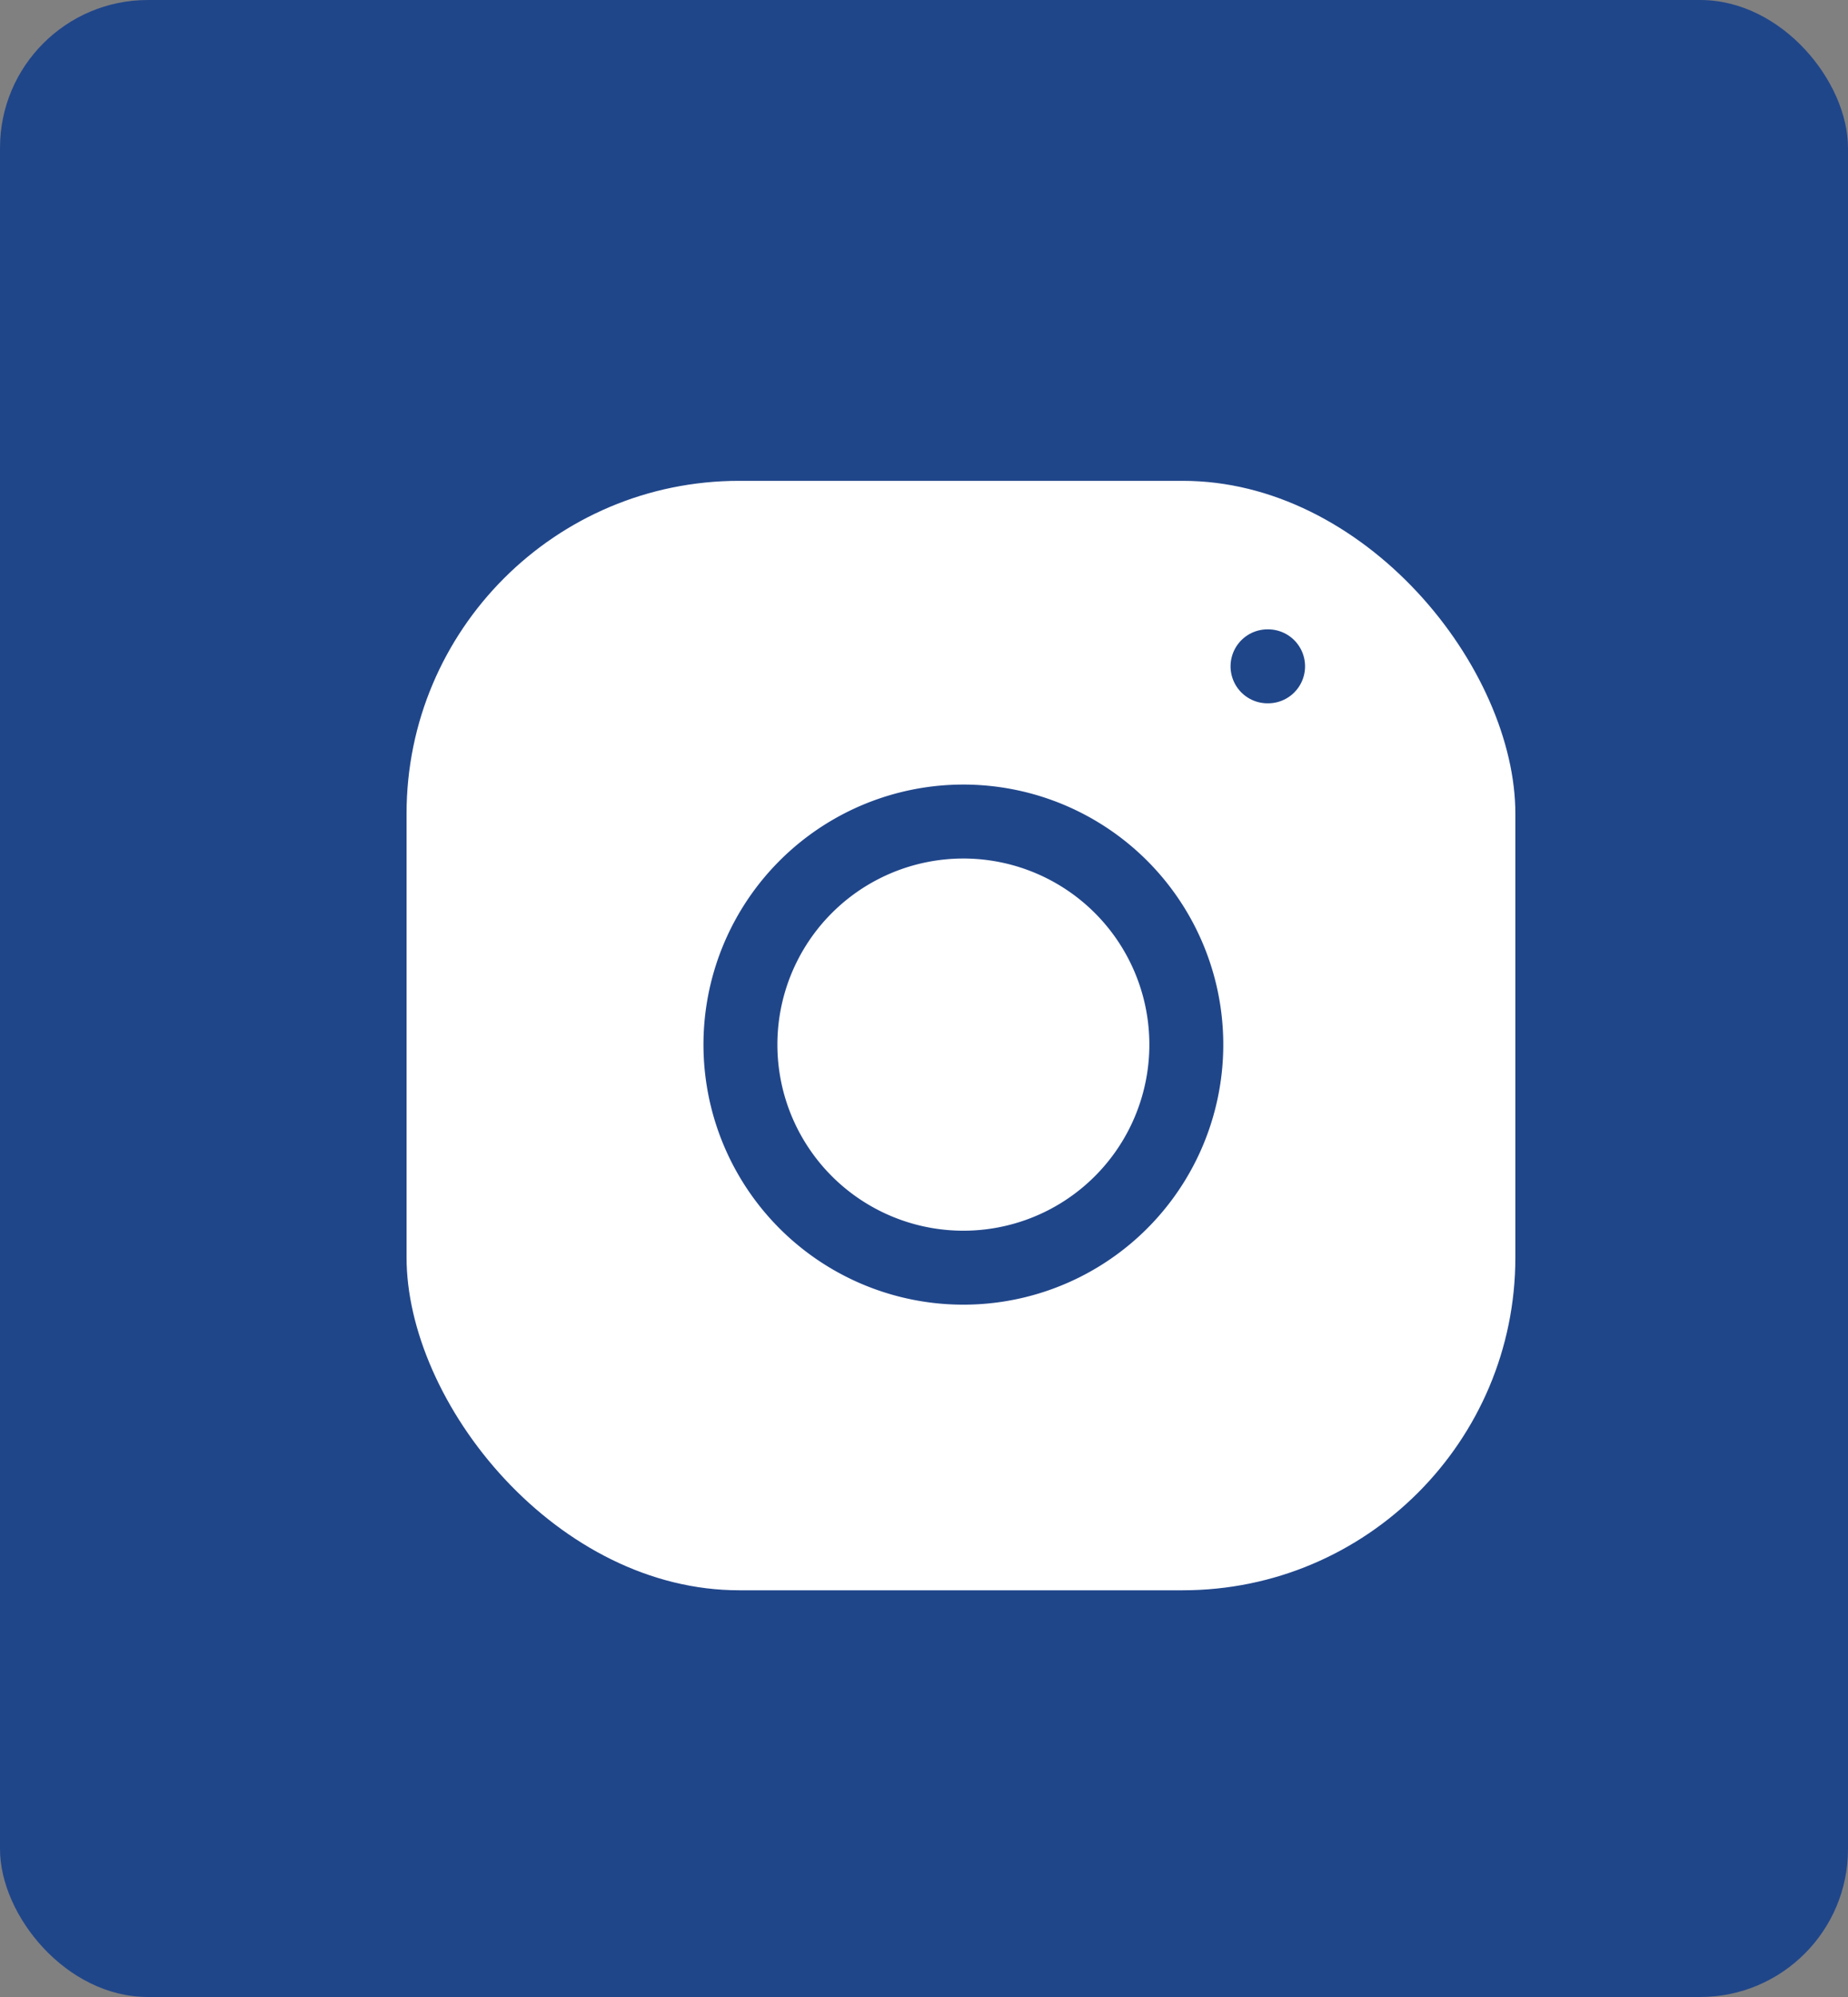
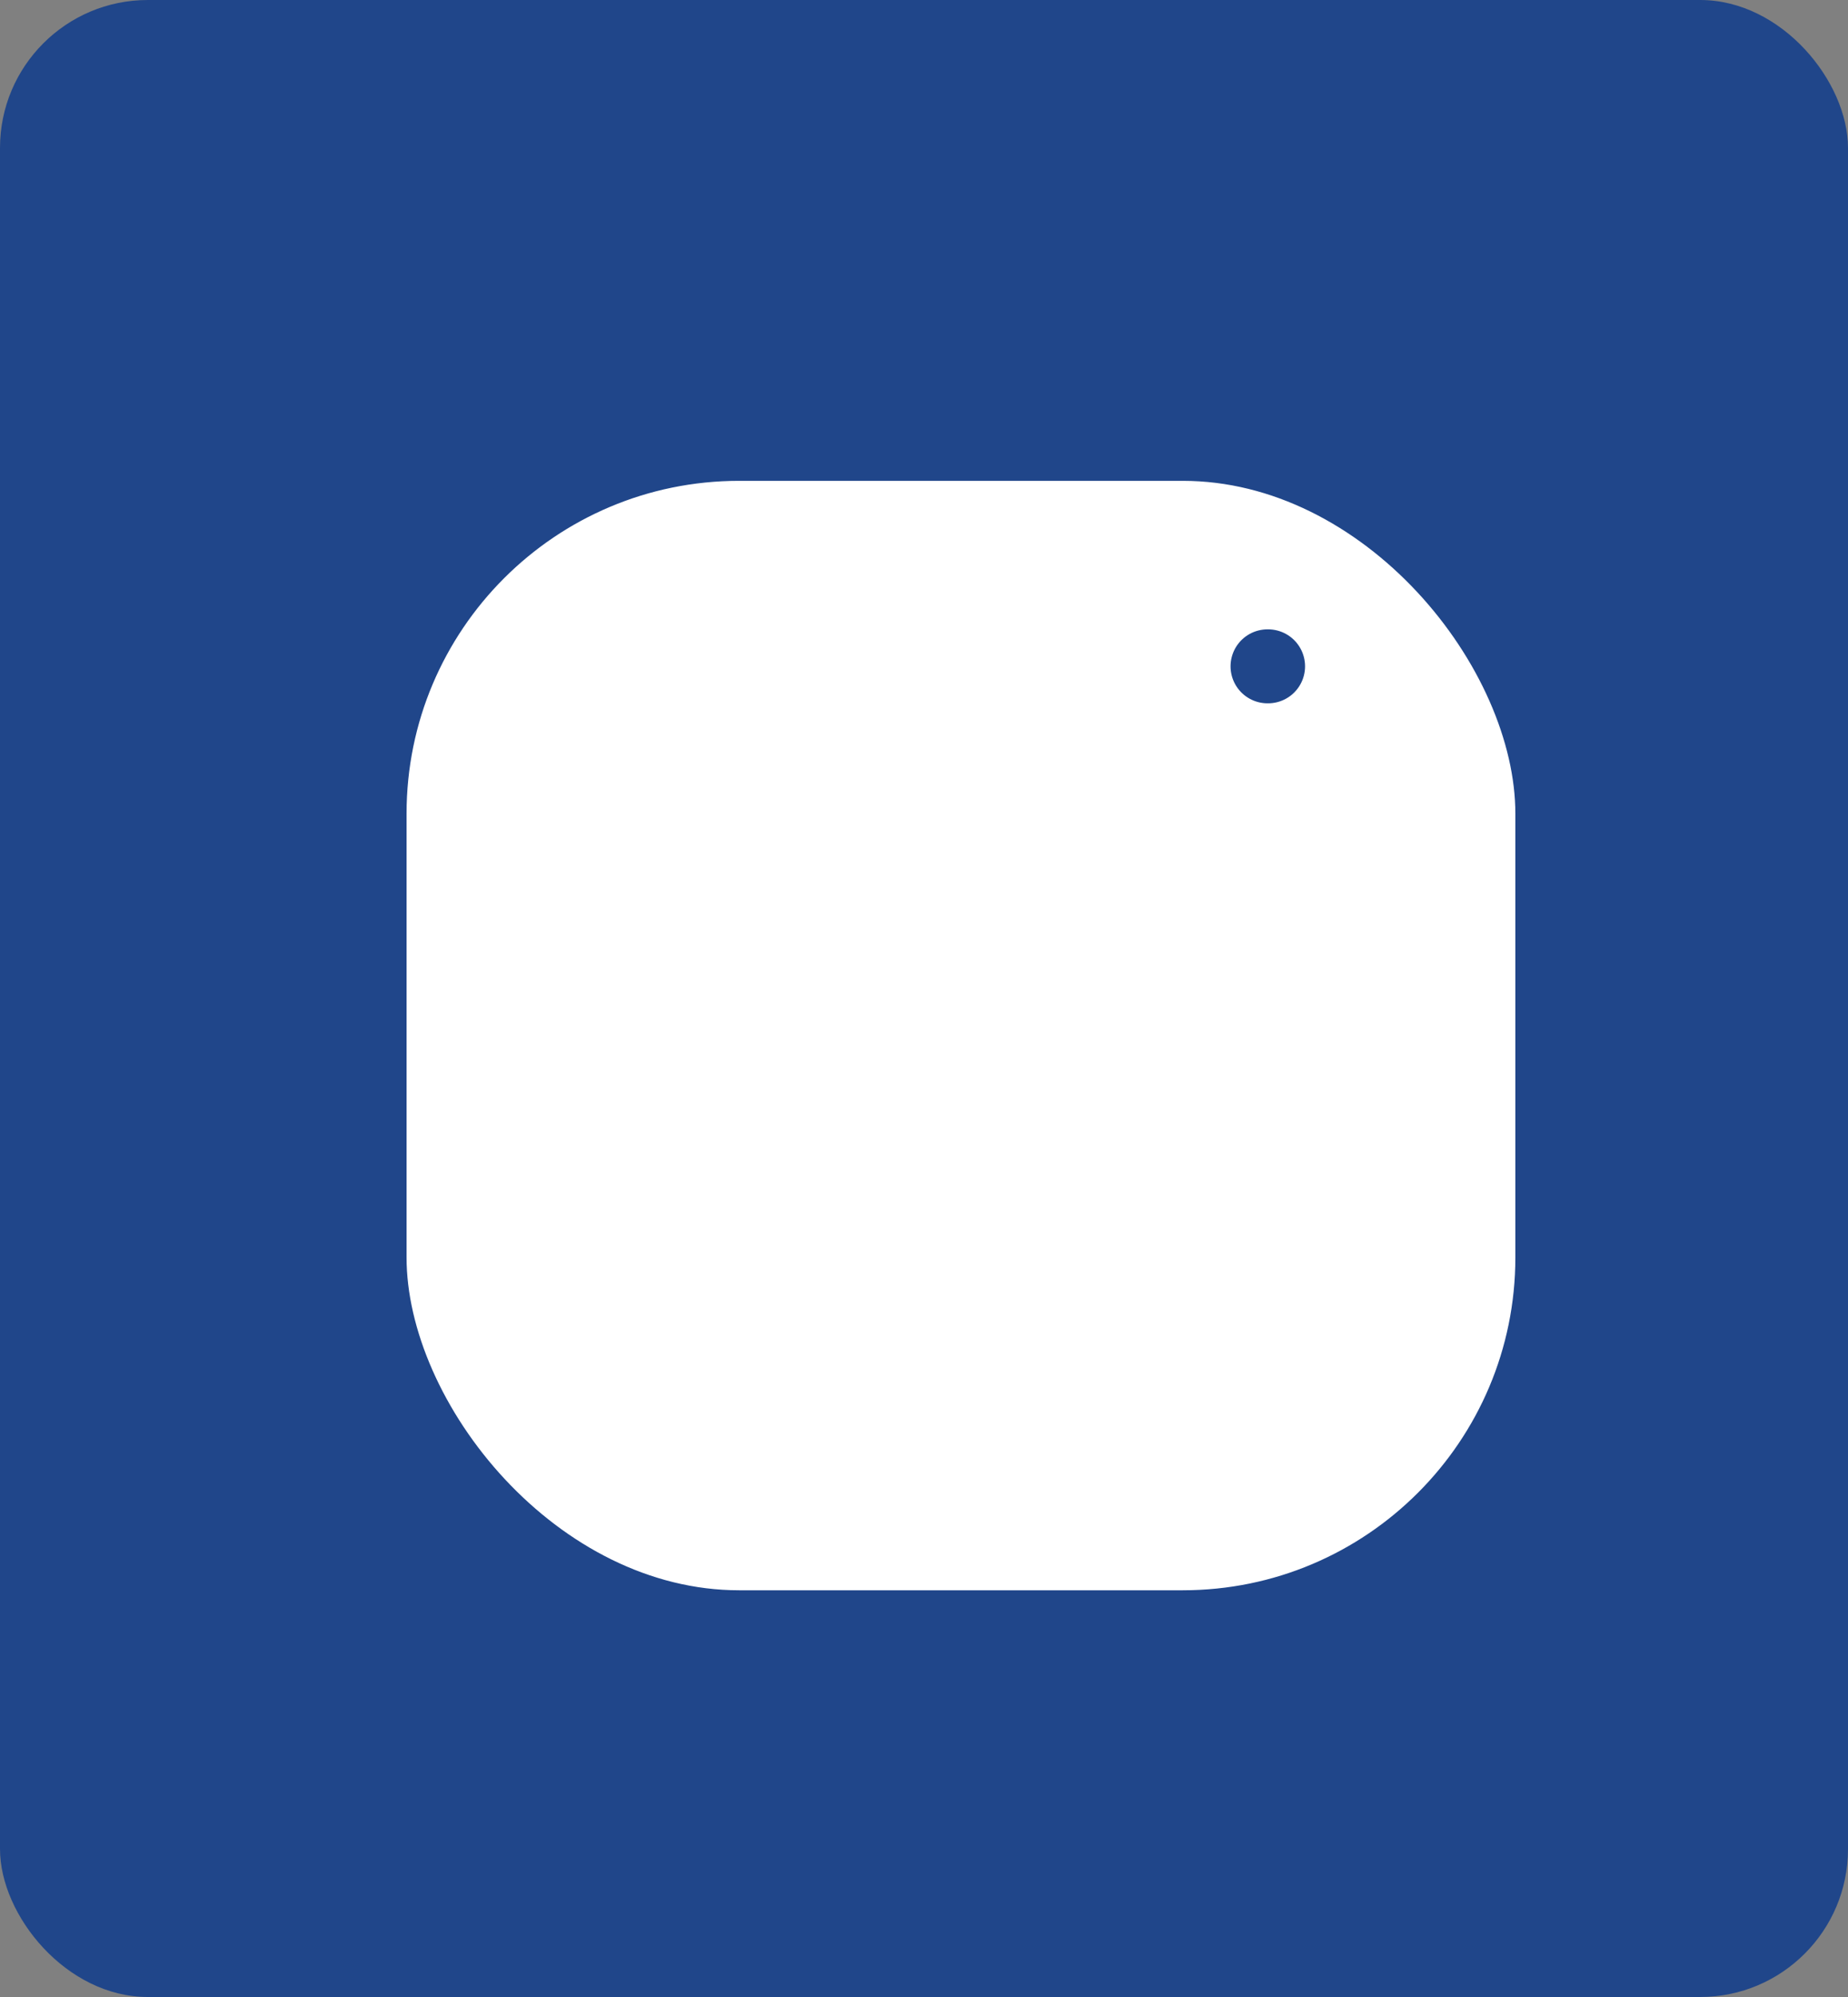
<svg xmlns="http://www.w3.org/2000/svg" width="25" height="27" viewBox="0 0 25 27">
  <rect x="0" y="0" width="25" height="27" fill="#808080" stroke="none" />
  <g id="Groupe_2606" data-name="Groupe 2606" transform="translate(-1427 -4756)">
    <g id="Groupe_2605" data-name="Groupe 2605">
      <rect id="Rectangle_217" data-name="Rectangle 217" width="25" height="27" rx="2" transform="translate(1427 4756)" fill="#20468a" />
      <g id="instagram_6_" data-name="instagram (6)" transform="translate(1432 4761.6)">
        <rect id="Rectangle_216" data-name="Rectangle 216" width="16" height="16" rx="5" transform="translate(0 0.401)" fill="#fff" stroke="#20468a" stroke-linecap="round" stroke-linejoin="round" stroke-width="1" />
-         <path id="Tracé_3261" data-name="Tracé 3261" d="M14.042,10.53A3.016,3.016,0,1,1,11.5,7.989,3.016,3.016,0,0,1,14.042,10.53Z" transform="translate(-3.026 -2.449)" fill="#fff" stroke="#20468a" stroke-linecap="round" stroke-linejoin="round" stroke-width="1" />
        <line id="Ligne_43" data-name="Ligne 43" x2="0.008" transform="translate(12.147 3.409)" fill="none" stroke="#20468a" stroke-linecap="round" stroke-linejoin="round" stroke-width="1" />
      </g>
    </g>
  </g>
</svg>